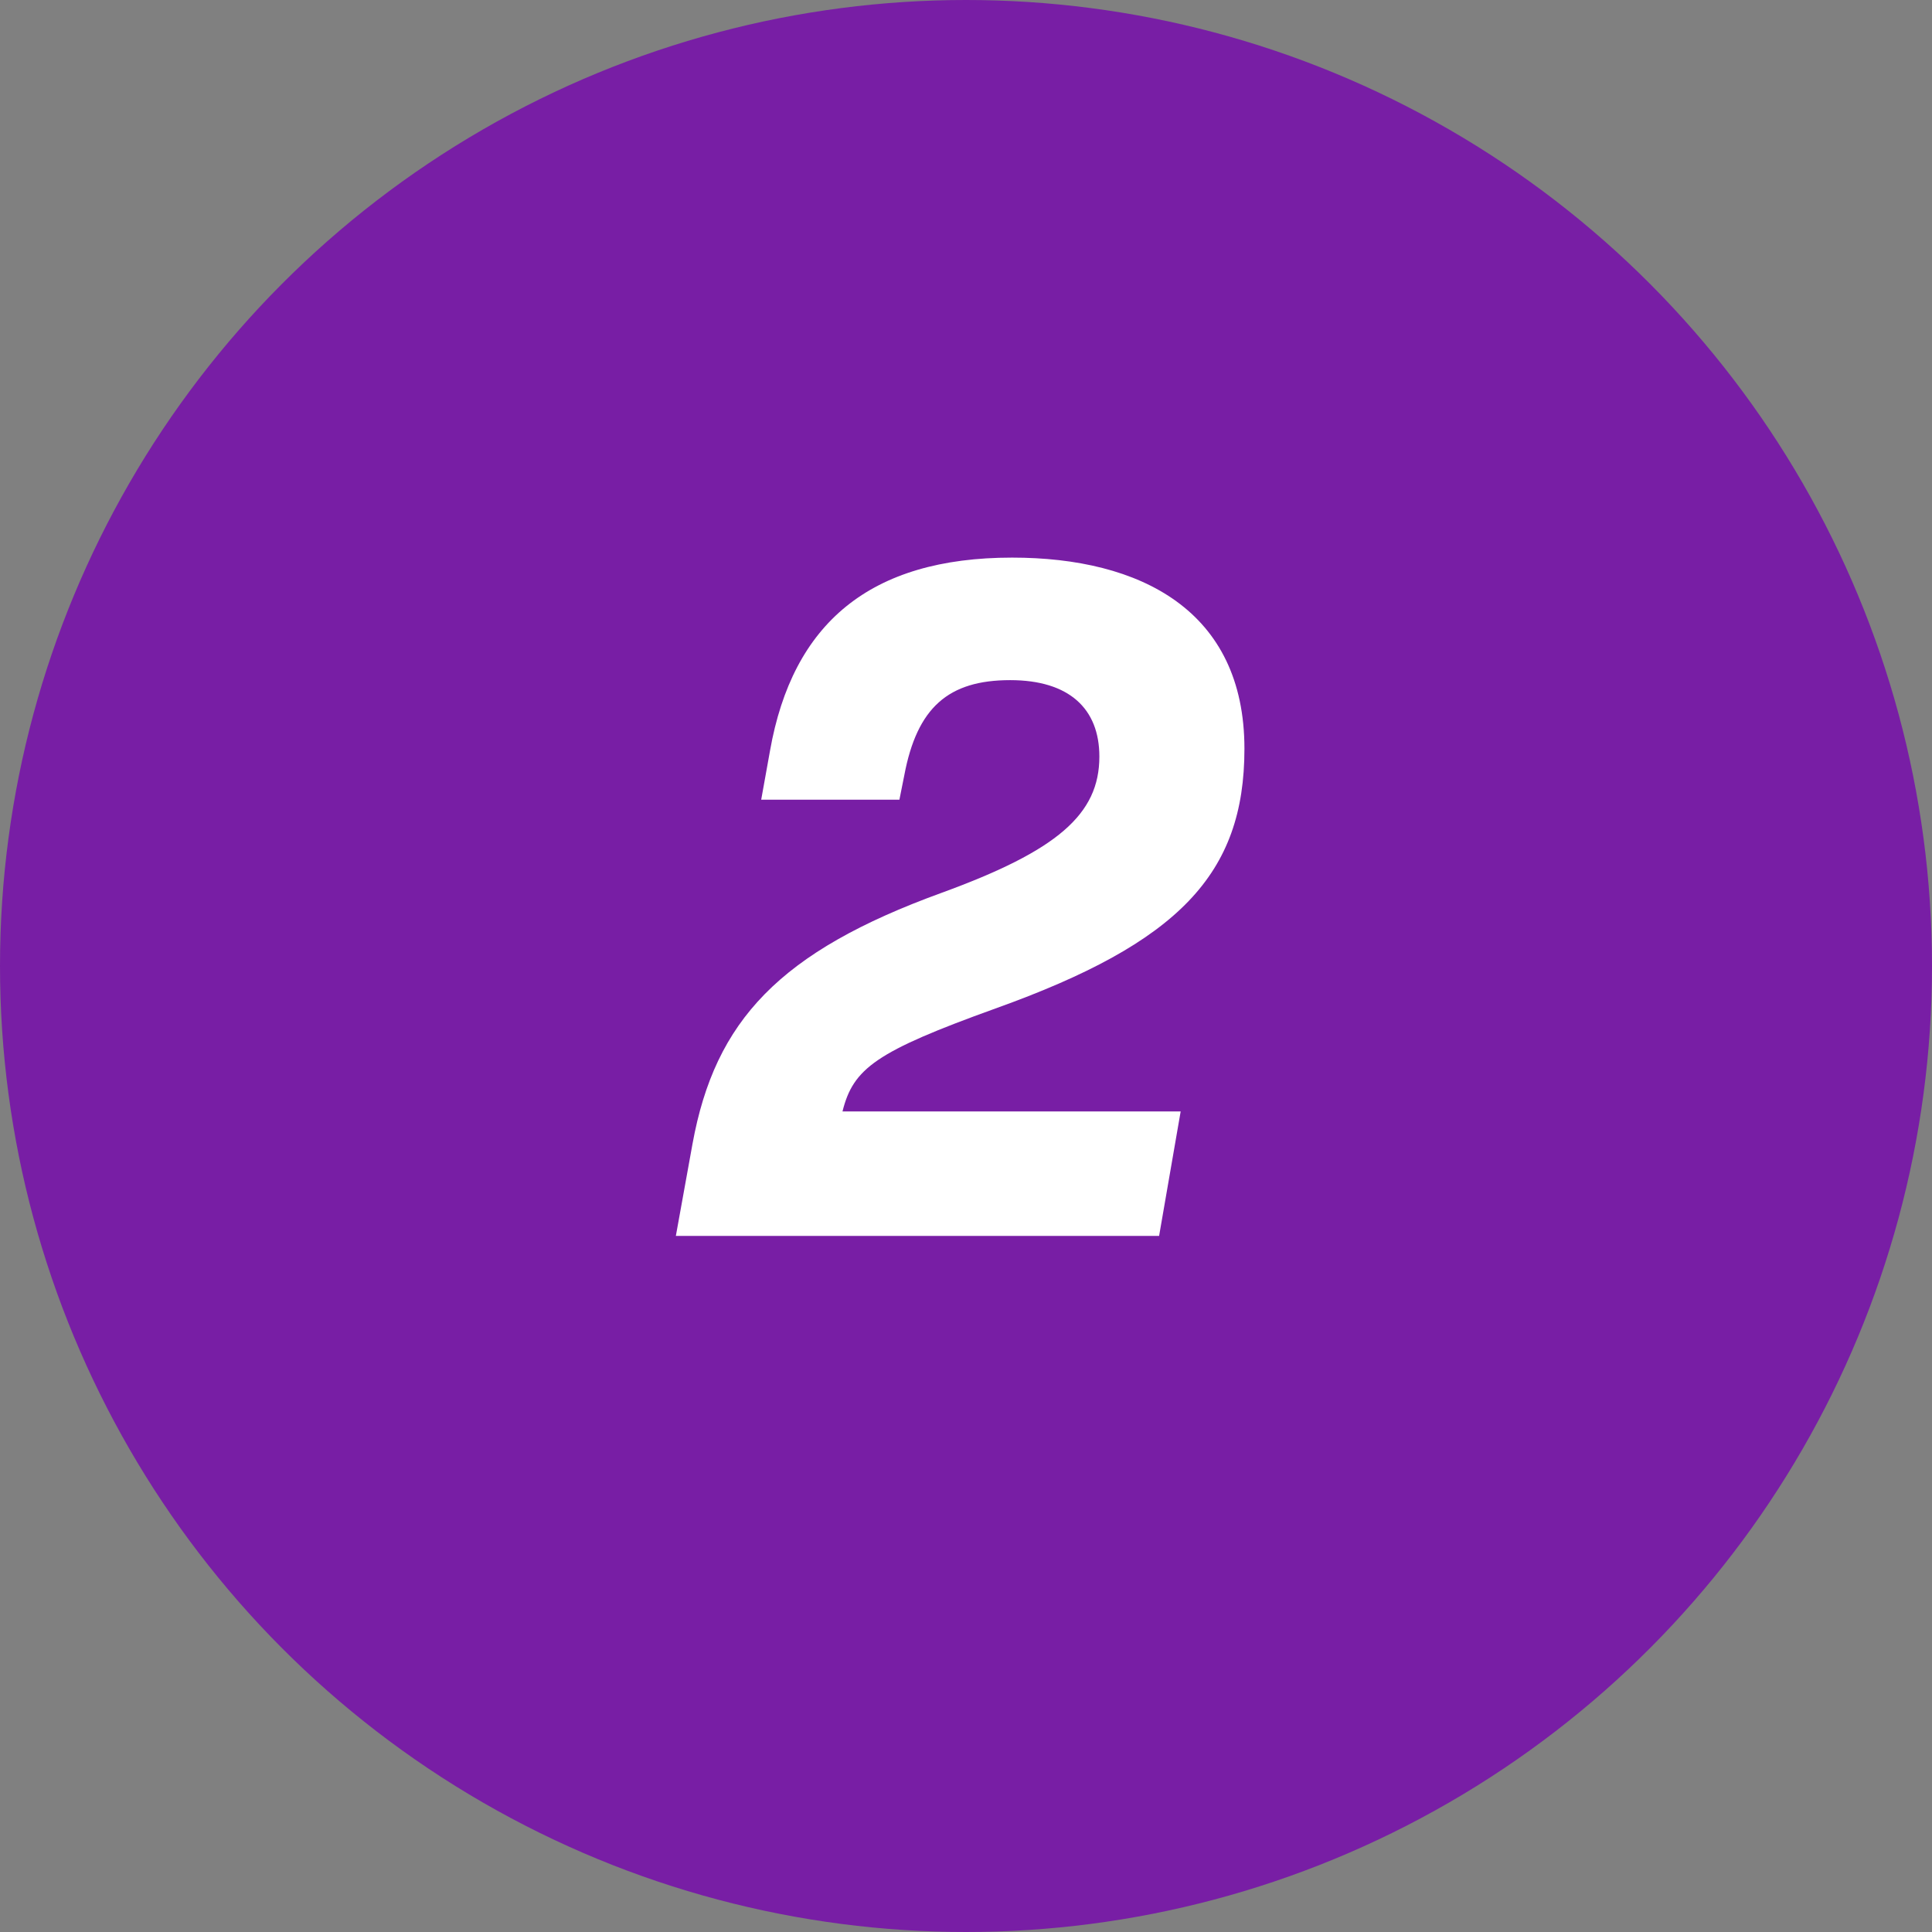
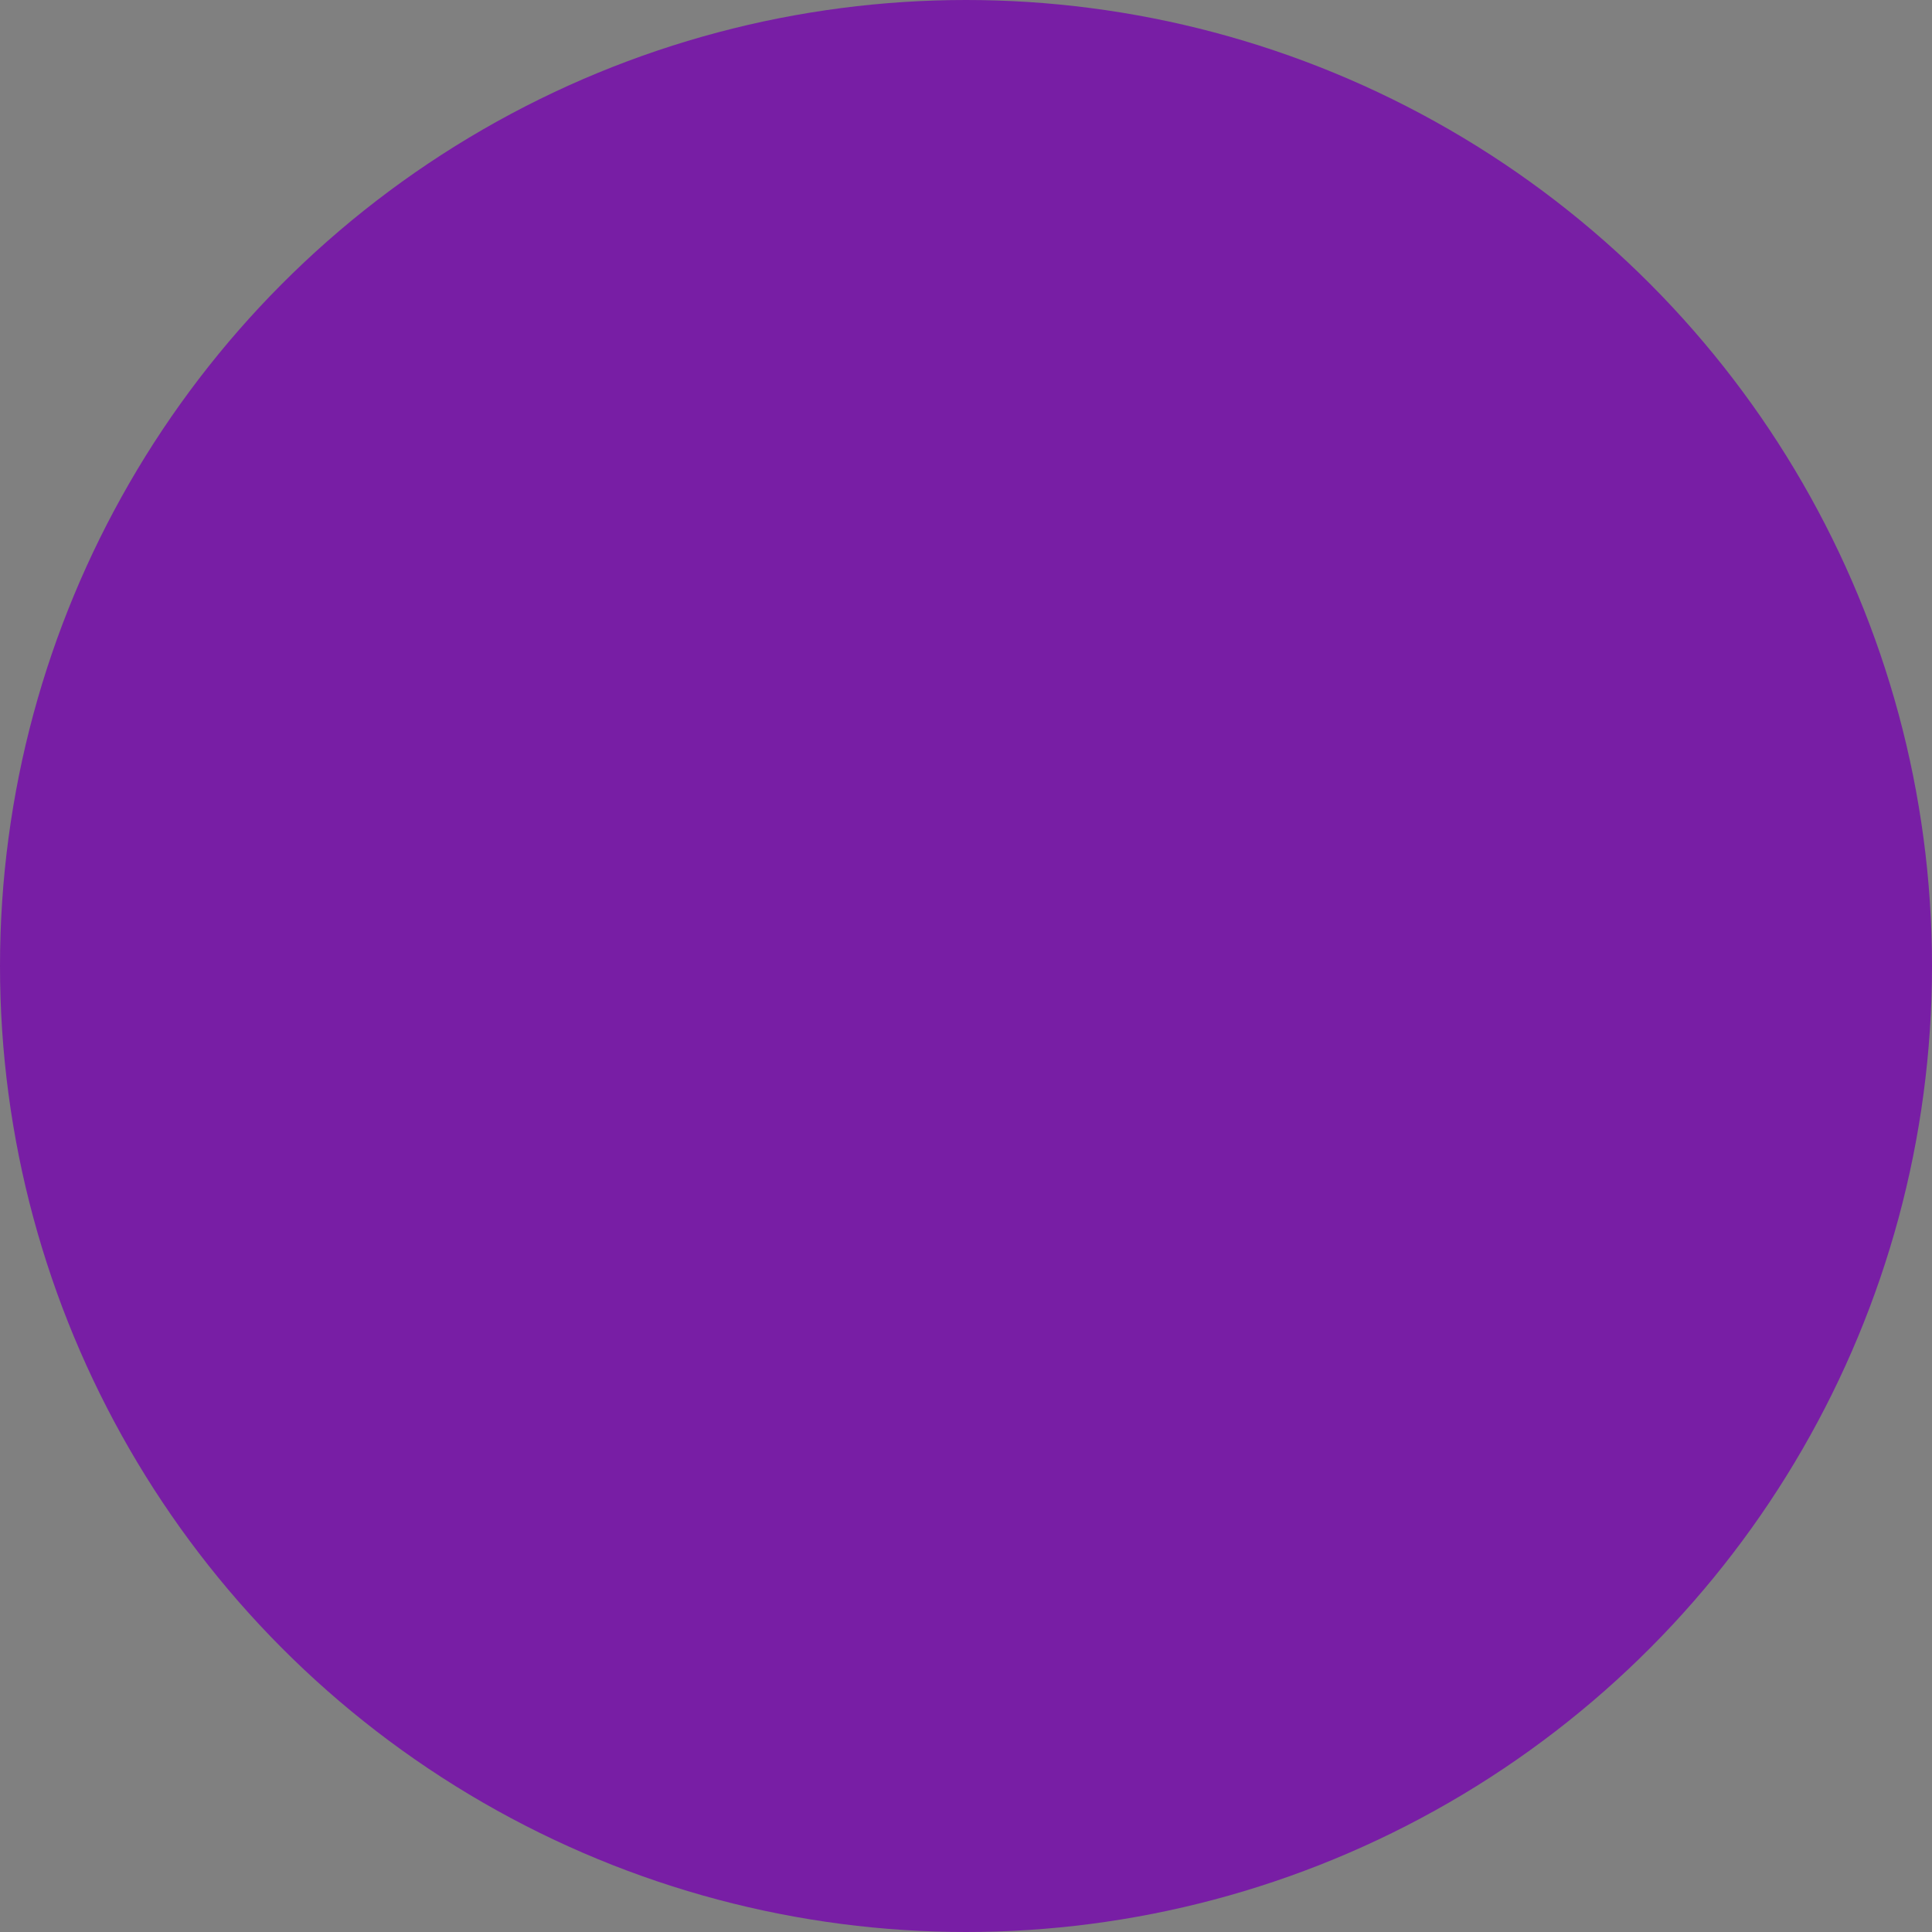
<svg xmlns="http://www.w3.org/2000/svg" width="136" height="136" viewBox="0 0 136 136">
  <rect x="0" y="0" width="136" height="136" fill="#808080" stroke="none" />
  <g transform="translate(-824 -5350)">
    <circle cx="68" cy="68" r="68" transform="translate(824 5350)" fill="#781ea5" />
-     <path d="M41.07,50.992C53.973,46.369,58.6,41.539,58.6,32.707c0-9.729-7.314-13.455-16.353-13.455-10.005,0-15.456,4.623-17.043,13.593l-.621,3.45h9.729l.345-1.725c.9-4.761,3.1-6.693,7.452-6.693,4.14,0,6.279,2,6.279,5.382,0,4.071-2.967,6.624-11.109,9.591C25.89,46.99,21.336,51.82,19.749,60.514L18.576,67H52.593l1.518-8.763H30.306C31.065,55.2,32.652,54.028,41.07,50.992Z" transform="translate(853 5370)" fill="#fff" />
  </g>
</svg>